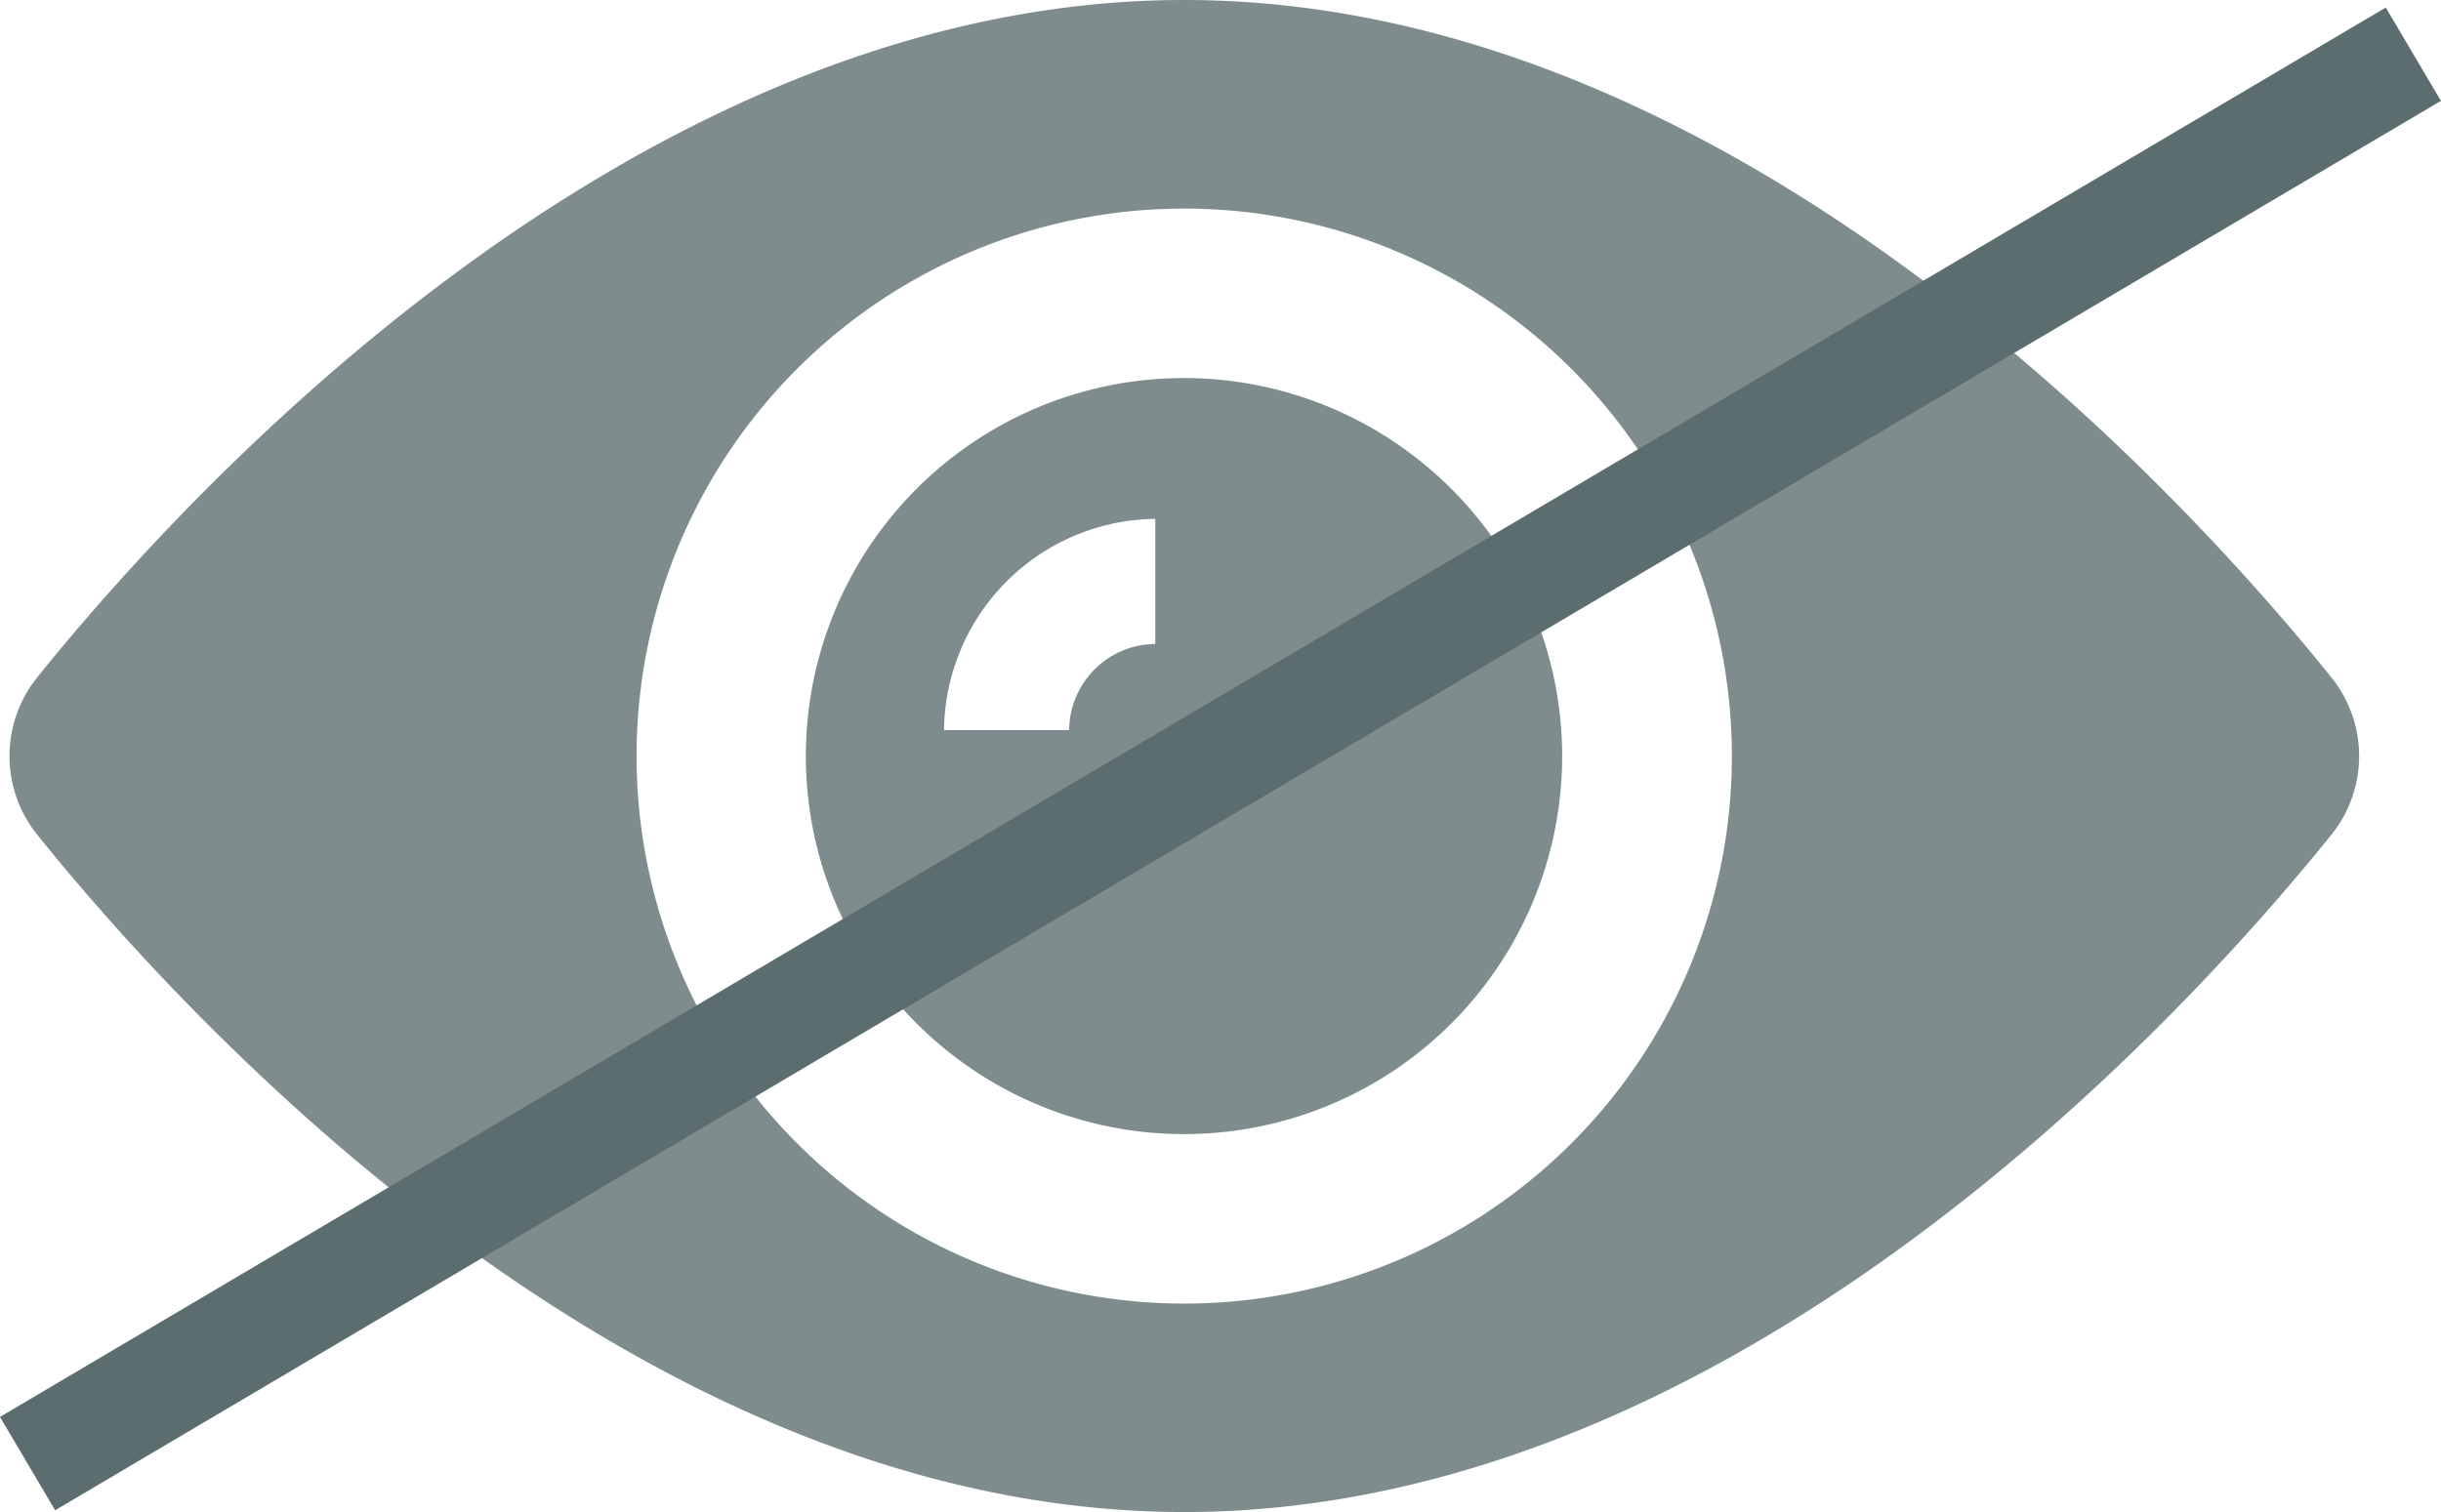
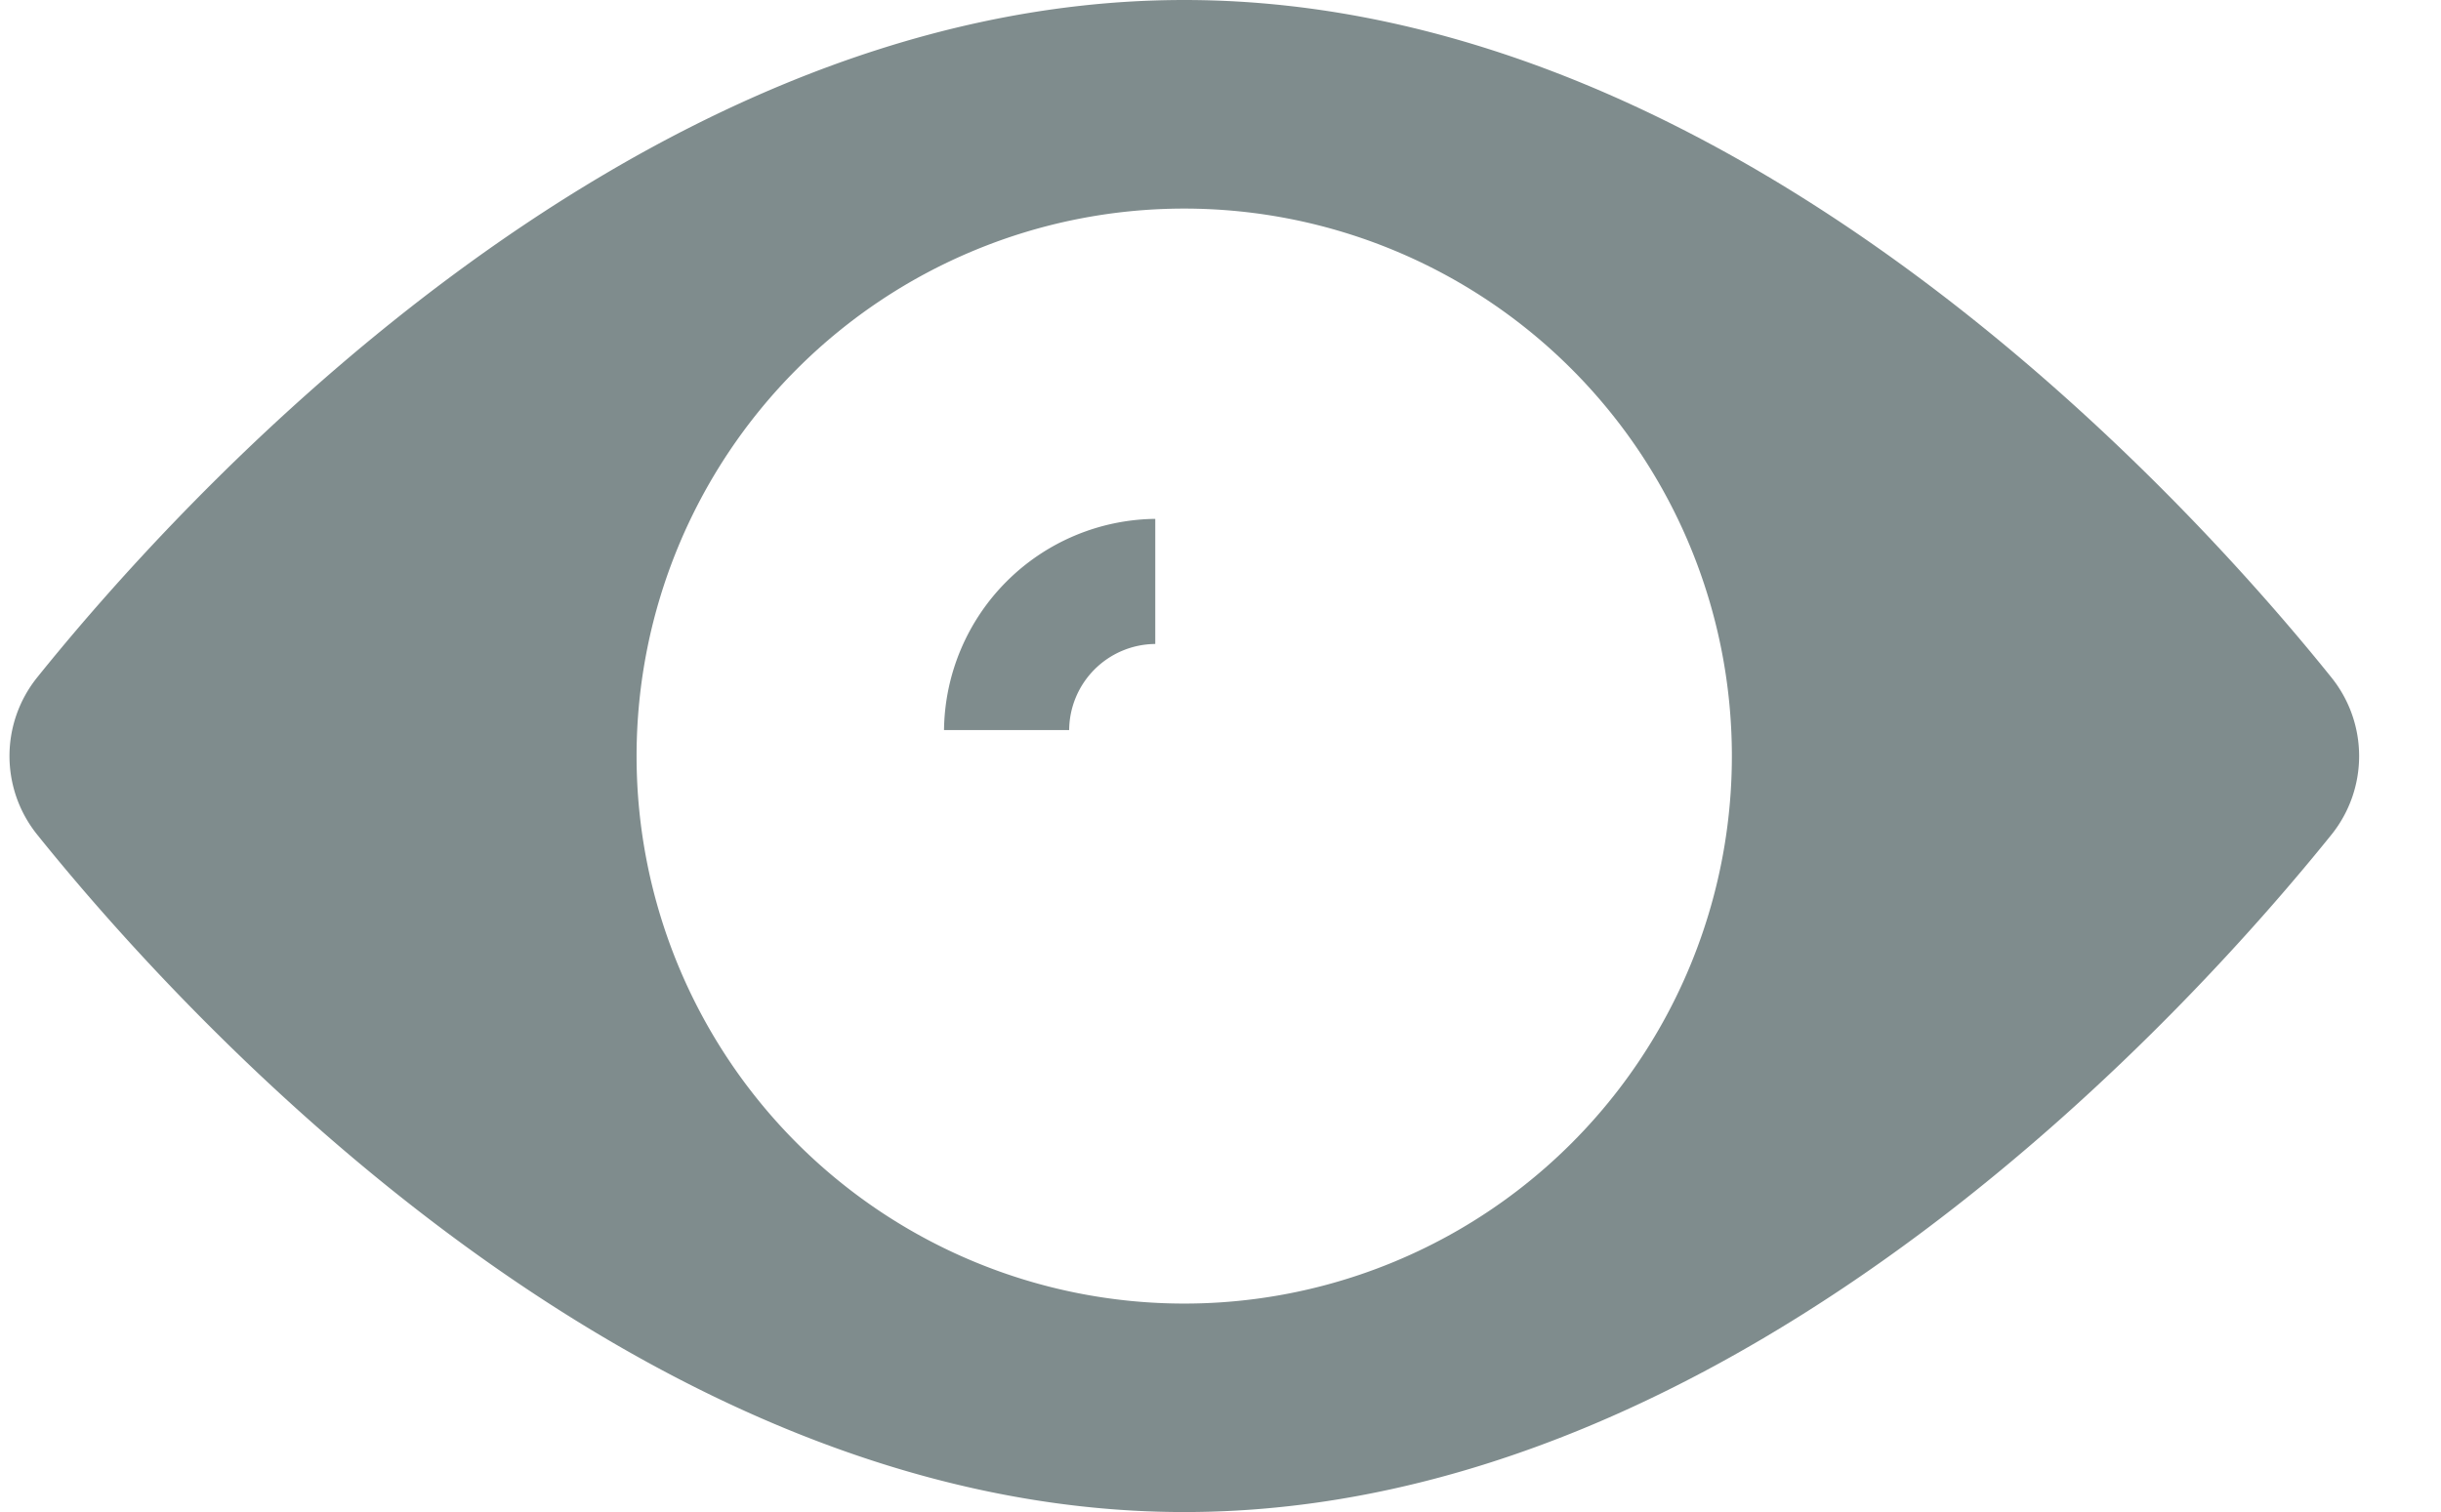
<svg xmlns="http://www.w3.org/2000/svg" width="22.509" height="13.948" viewBox="0 0 22.509 13.948">
  <g id="eye-closed" transform="translate(-377.246 -558)">
    <g id="eye" transform="translate(377.333 475.824)">
      <g id="Group_147" data-name="Group 147" transform="translate(7.347 85.663)">
        <g id="Group_146" data-name="Group 146" transform="translate(0 0)">
-           <path id="Path_326" data-name="Path 326" d="M159.9,156.416a3.487,3.487,0,1,0,3.487,3.487A3.489,3.489,0,0,0,159.9,156.416Zm-.265,2.453a.8.8,0,0,0-.794.794h-1.154a1.971,1.971,0,0,1,1.948-1.948Z" transform="translate(-156.416 -156.416)" fill="#7f8c8d" />
+           <path id="Path_326" data-name="Path 326" d="M159.9,156.416A3.489,3.489,0,0,0,159.9,156.416Zm-.265,2.453a.8.8,0,0,0-.794.794h-1.154a1.971,1.971,0,0,1,1.948-1.948Z" transform="translate(-156.416 -156.416)" fill="#7f8c8d" />
        </g>
      </g>
      <g id="Group_149" data-name="Group 149" transform="translate(0 82.176)">
        <g id="Group_148" data-name="Group 148" transform="translate(0 0)">
          <path id="Path_327" data-name="Path 327" d="M21.414,88.428c-1.178-1.467-5.387-6.252-10.581-6.252S1.431,86.962.253,88.428a1.157,1.157,0,0,0,0,1.443c1.178,1.467,5.387,6.252,10.581,6.252s9.4-4.785,10.581-6.252A1.157,1.157,0,0,0,21.414,88.428ZM10.833,94.2a5.05,5.05,0,1,1,5.05-5.05A5.049,5.049,0,0,1,10.833,94.2Z" transform="translate(0 -82.176)" fill="#7f8c8d" />
        </g>
      </g>
    </g>
-     <line id="Line_31" data-name="Line 31" x1="22" y2="13" transform="translate(377.5 558.5)" fill="none" stroke="#5b6d6e" stroke-width="1" />
  </g>
</svg>